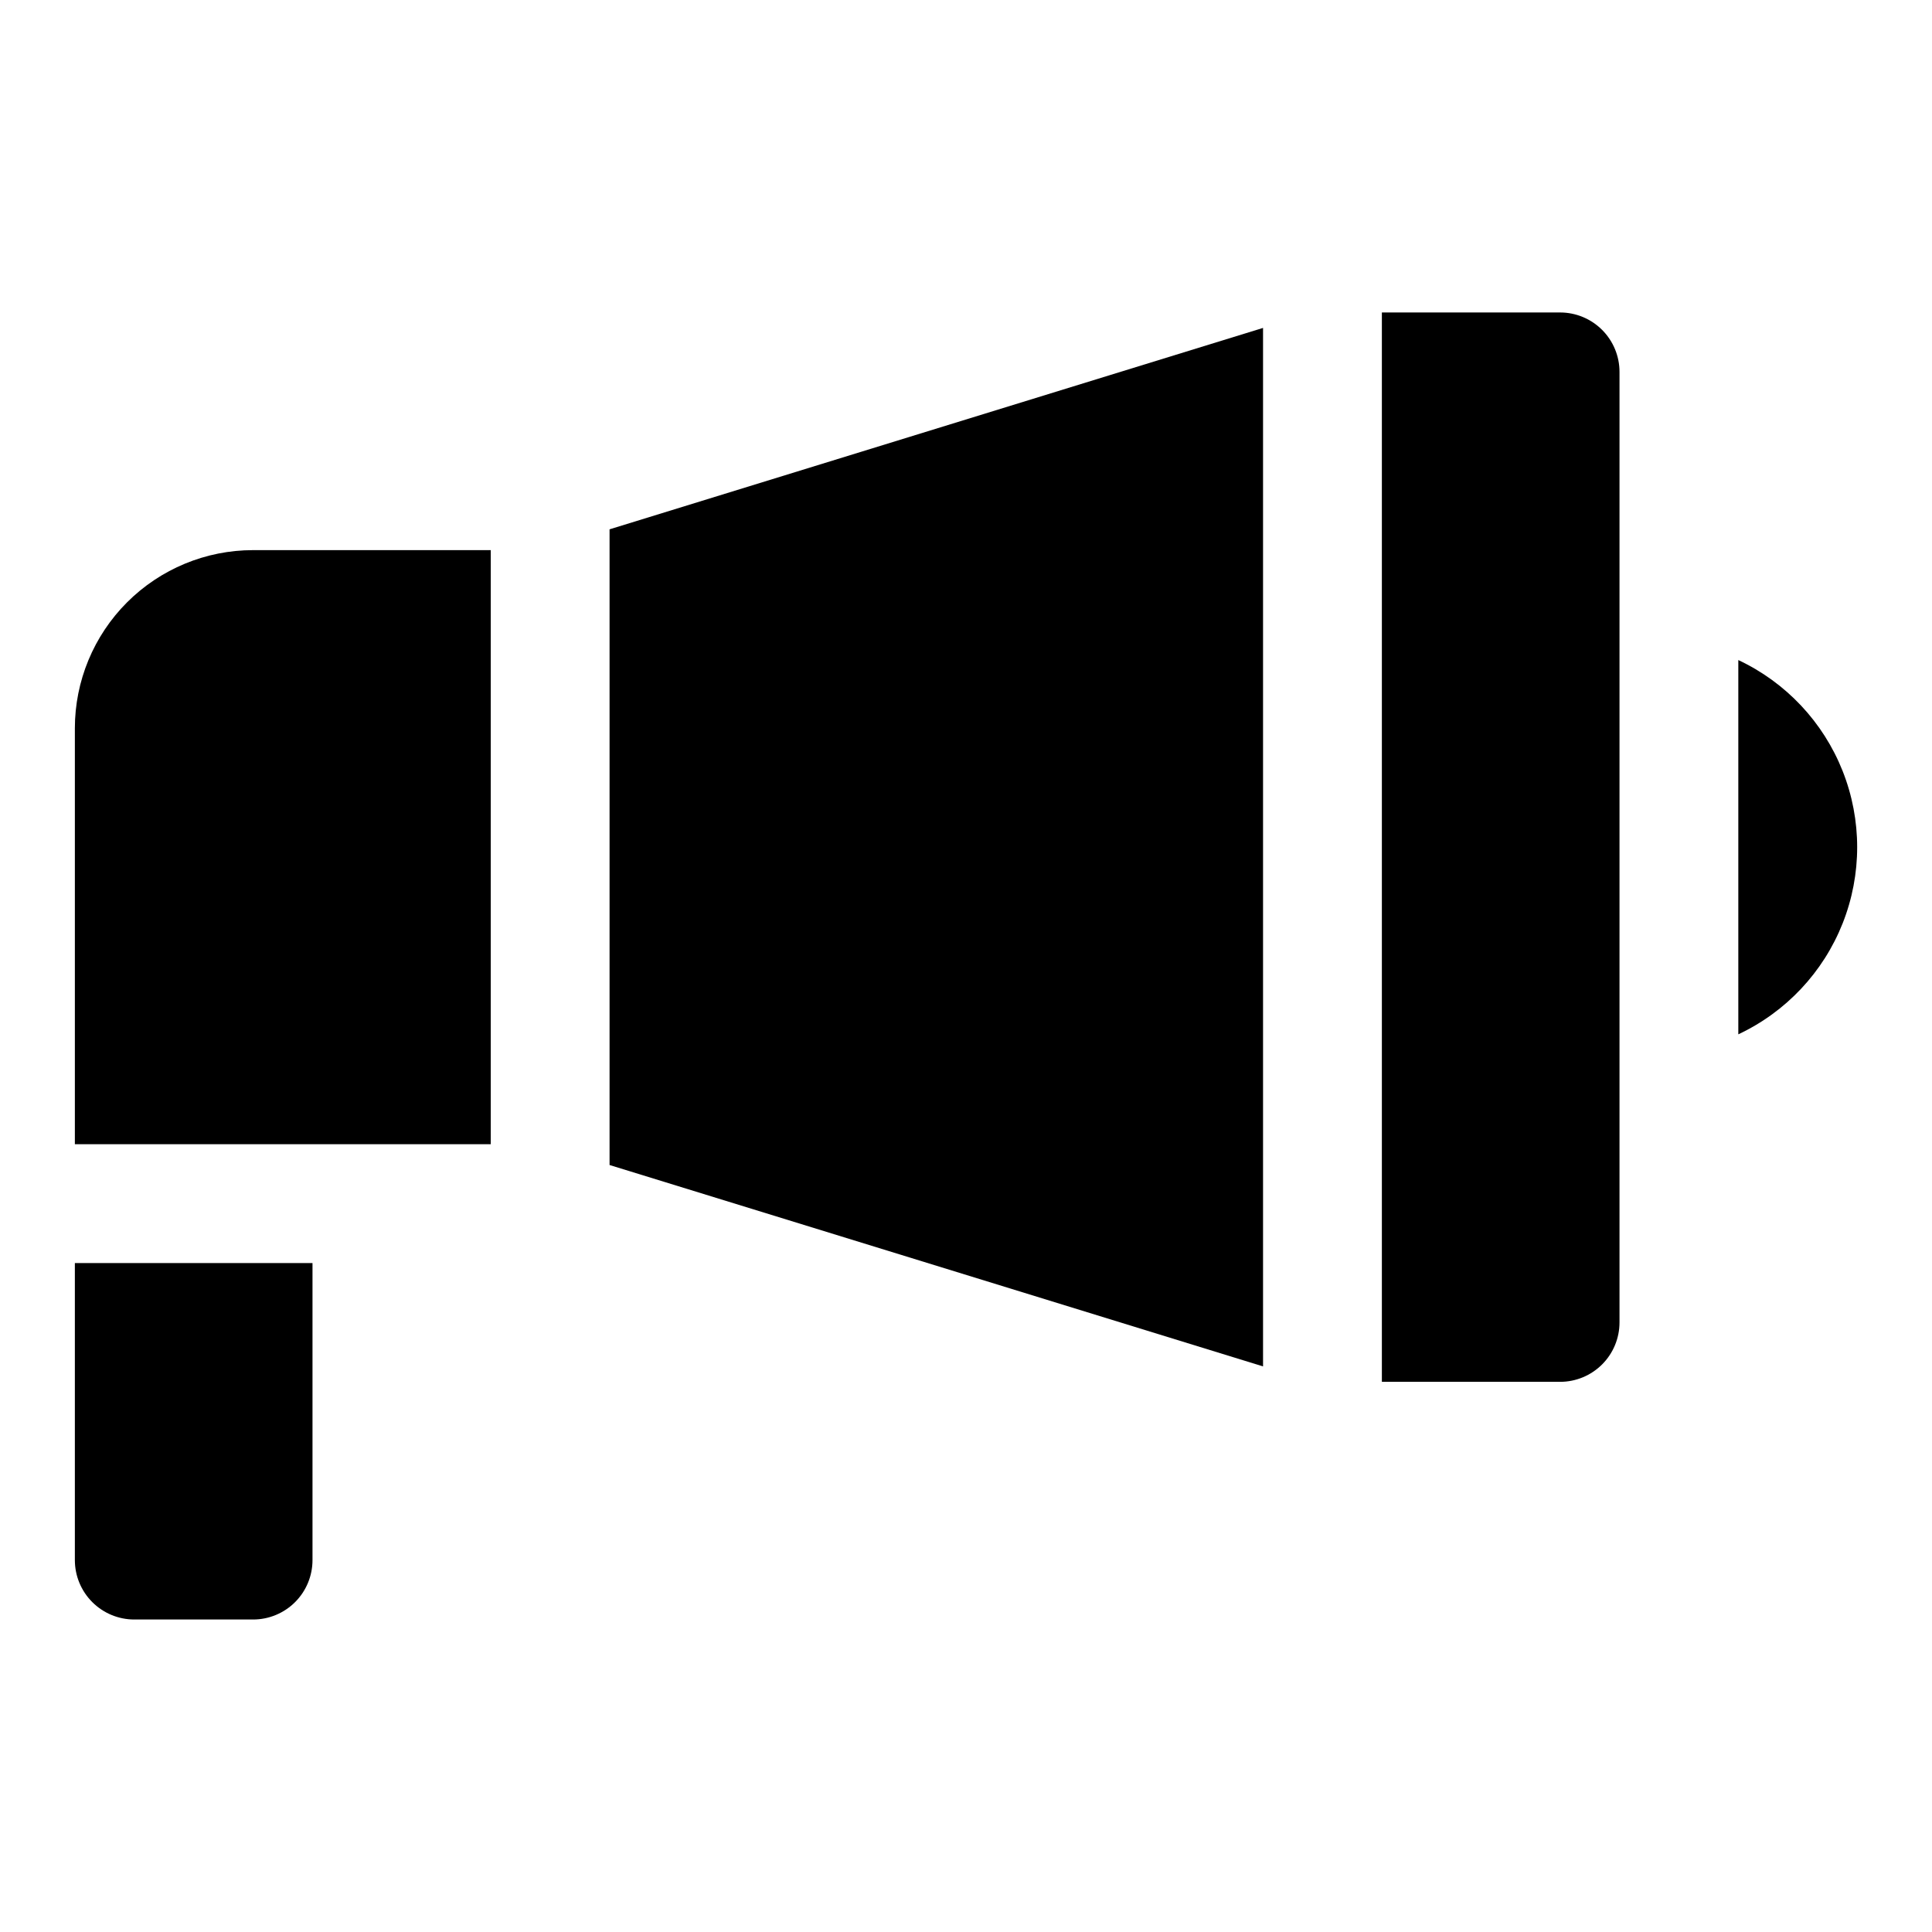
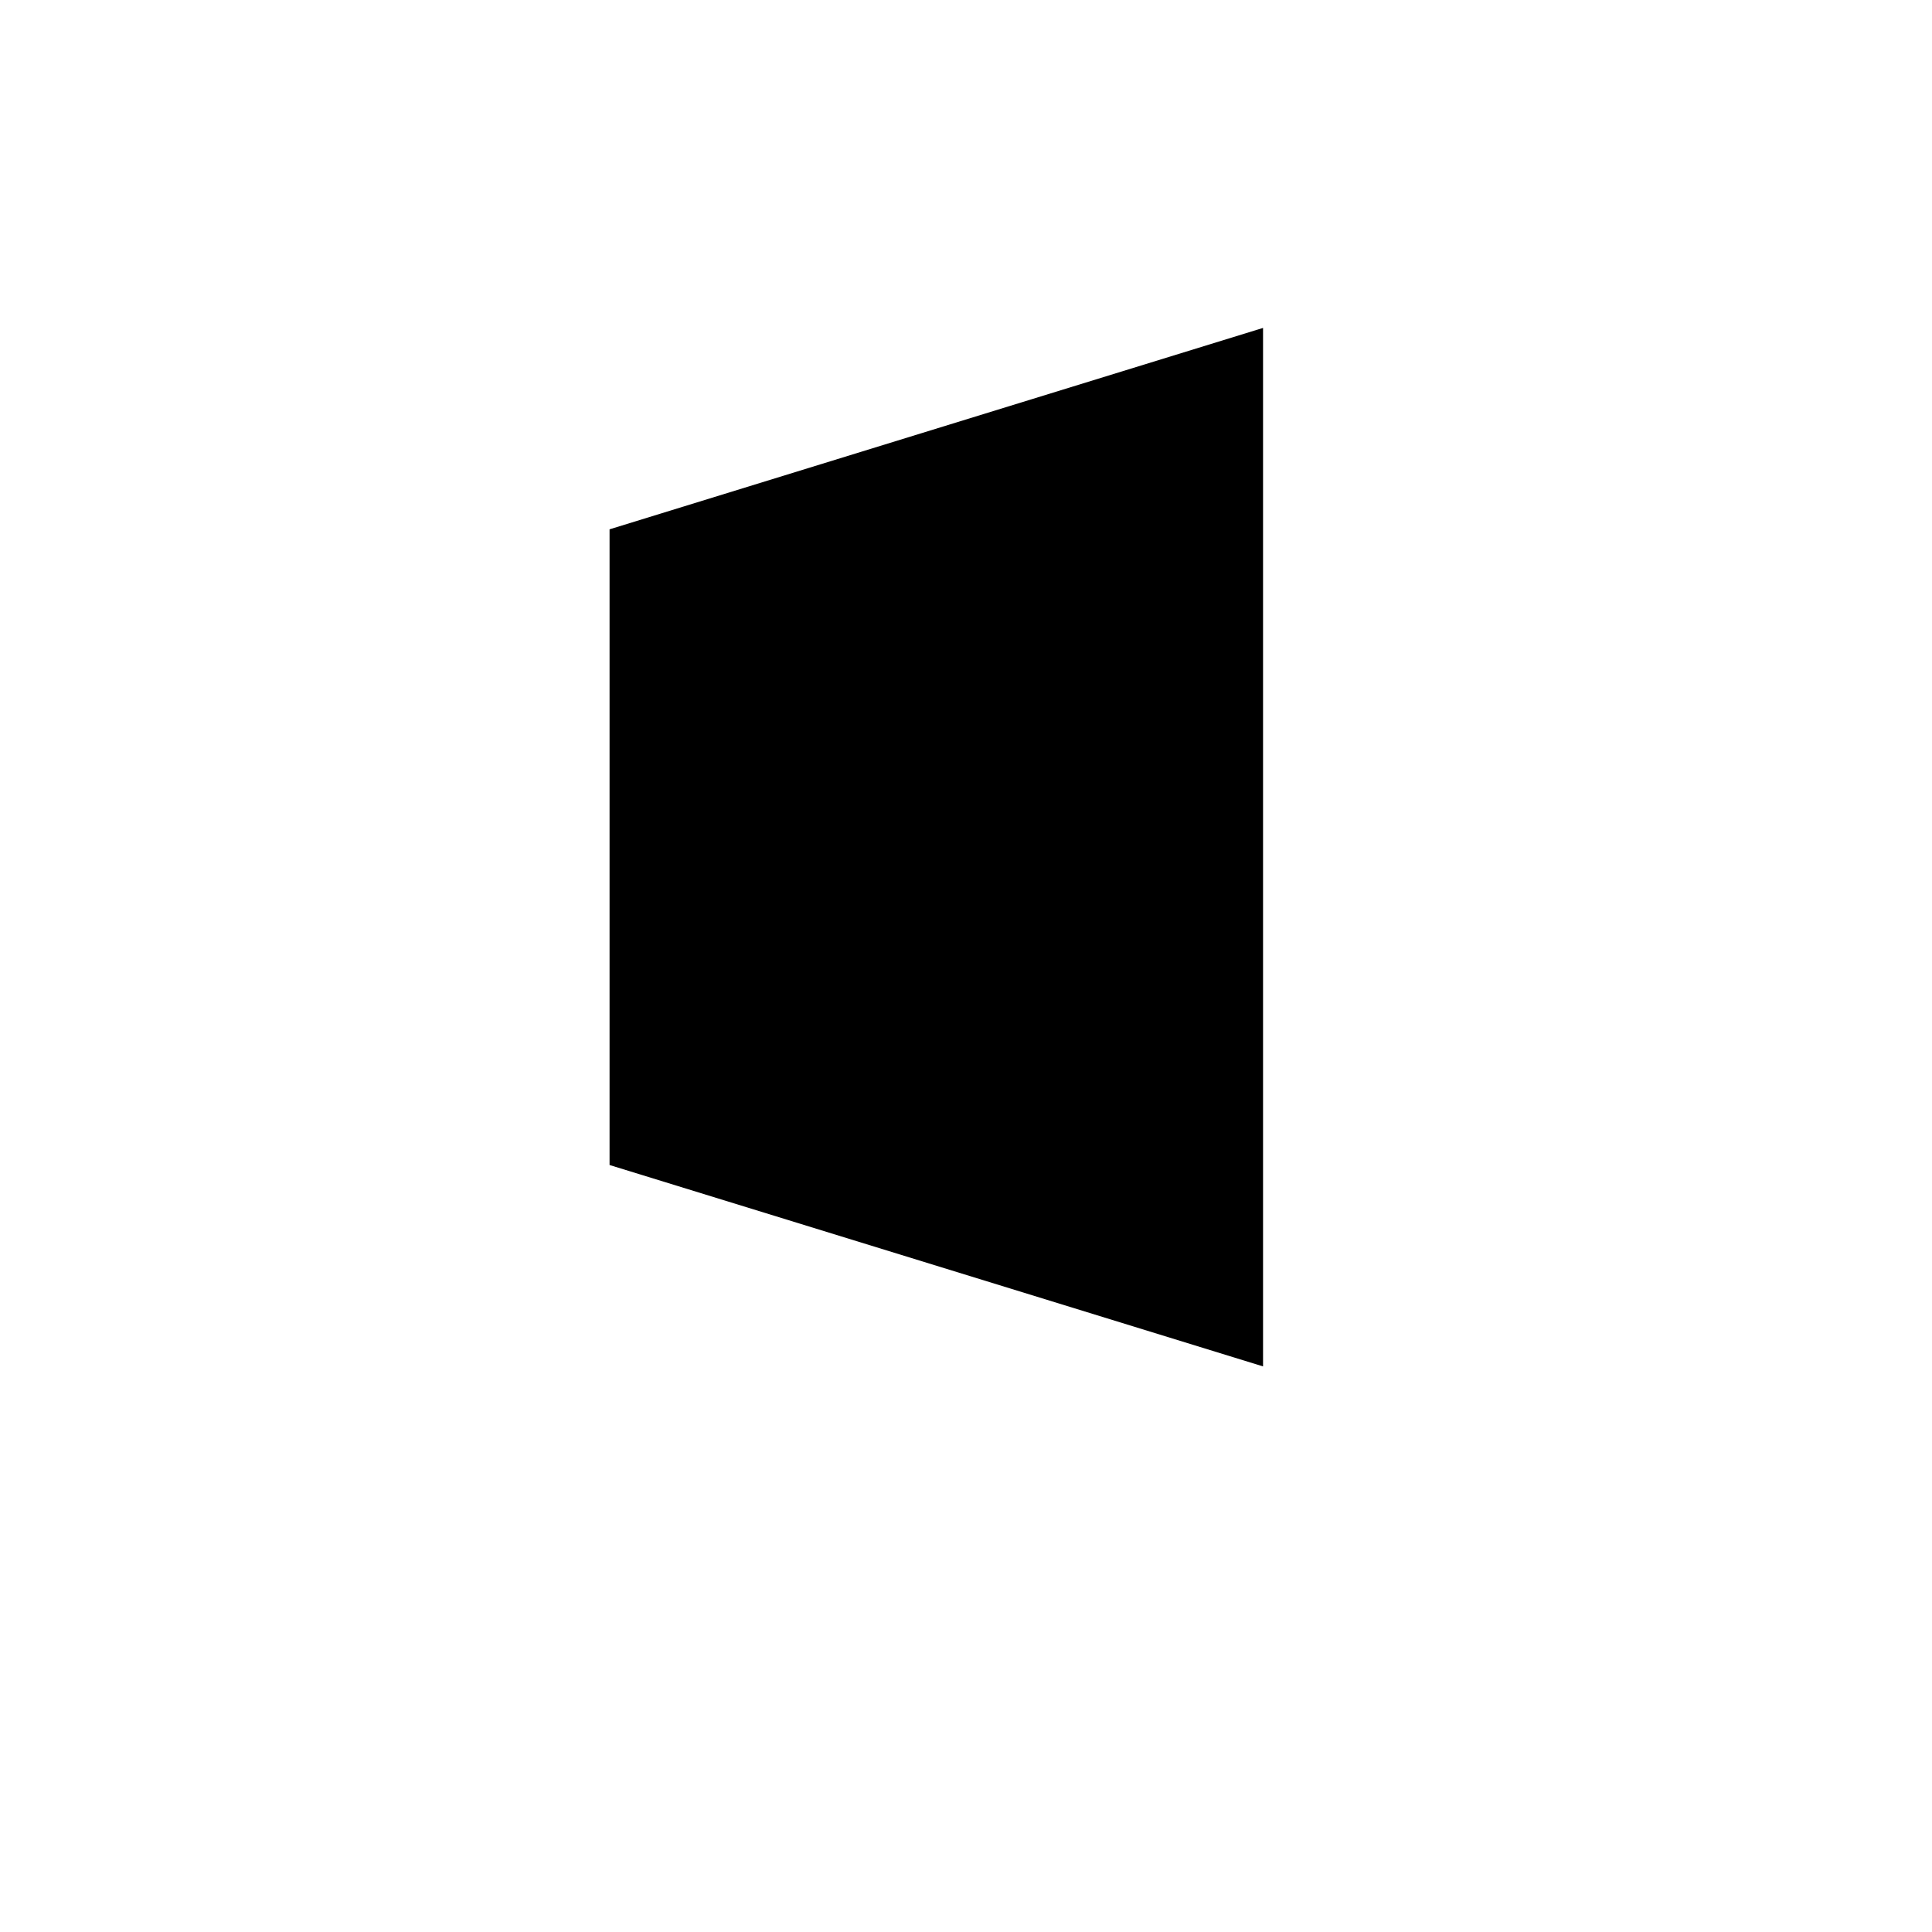
<svg xmlns="http://www.w3.org/2000/svg" fill="#000000" width="800px" height="800px" version="1.1" viewBox="144 144 512 512">
  <g>
-     <path d="m163.84 337.02v110.21h110.21v-157.44h-62.977c-12.527 0-24.539 4.977-33.398 13.836-8.859 8.855-13.836 20.871-13.836 33.398z" />
    <path d="m305.54 452.74 173.18 53.371v-275.21l-173.18 53.375z" />
-     <path d="m557.44 226.81h-47.23v283.39h47.23c4.176 0 8.18-1.66 11.133-4.613 2.953-2.949 4.613-6.957 4.613-11.133v-251.9c0-4.176-1.66-8.18-4.613-11.133-2.953-2.953-6.957-4.613-11.133-4.613z" />
-     <path d="m163.84 557.44c0 4.176 1.66 8.18 4.613 11.133 2.953 2.953 6.957 4.613 11.133 4.613h31.488c4.176 0 8.18-1.66 11.133-4.613 2.953-2.953 4.609-6.957 4.609-11.133v-78.719h-62.977z" />
-     <path d="m604.67 318.92v99.188c12.621-5.93 22.512-16.445 27.648-29.41 5.137-12.969 5.137-27.402 0-40.367-5.137-12.965-15.027-23.484-27.648-29.41z" />
  </g>
</svg>